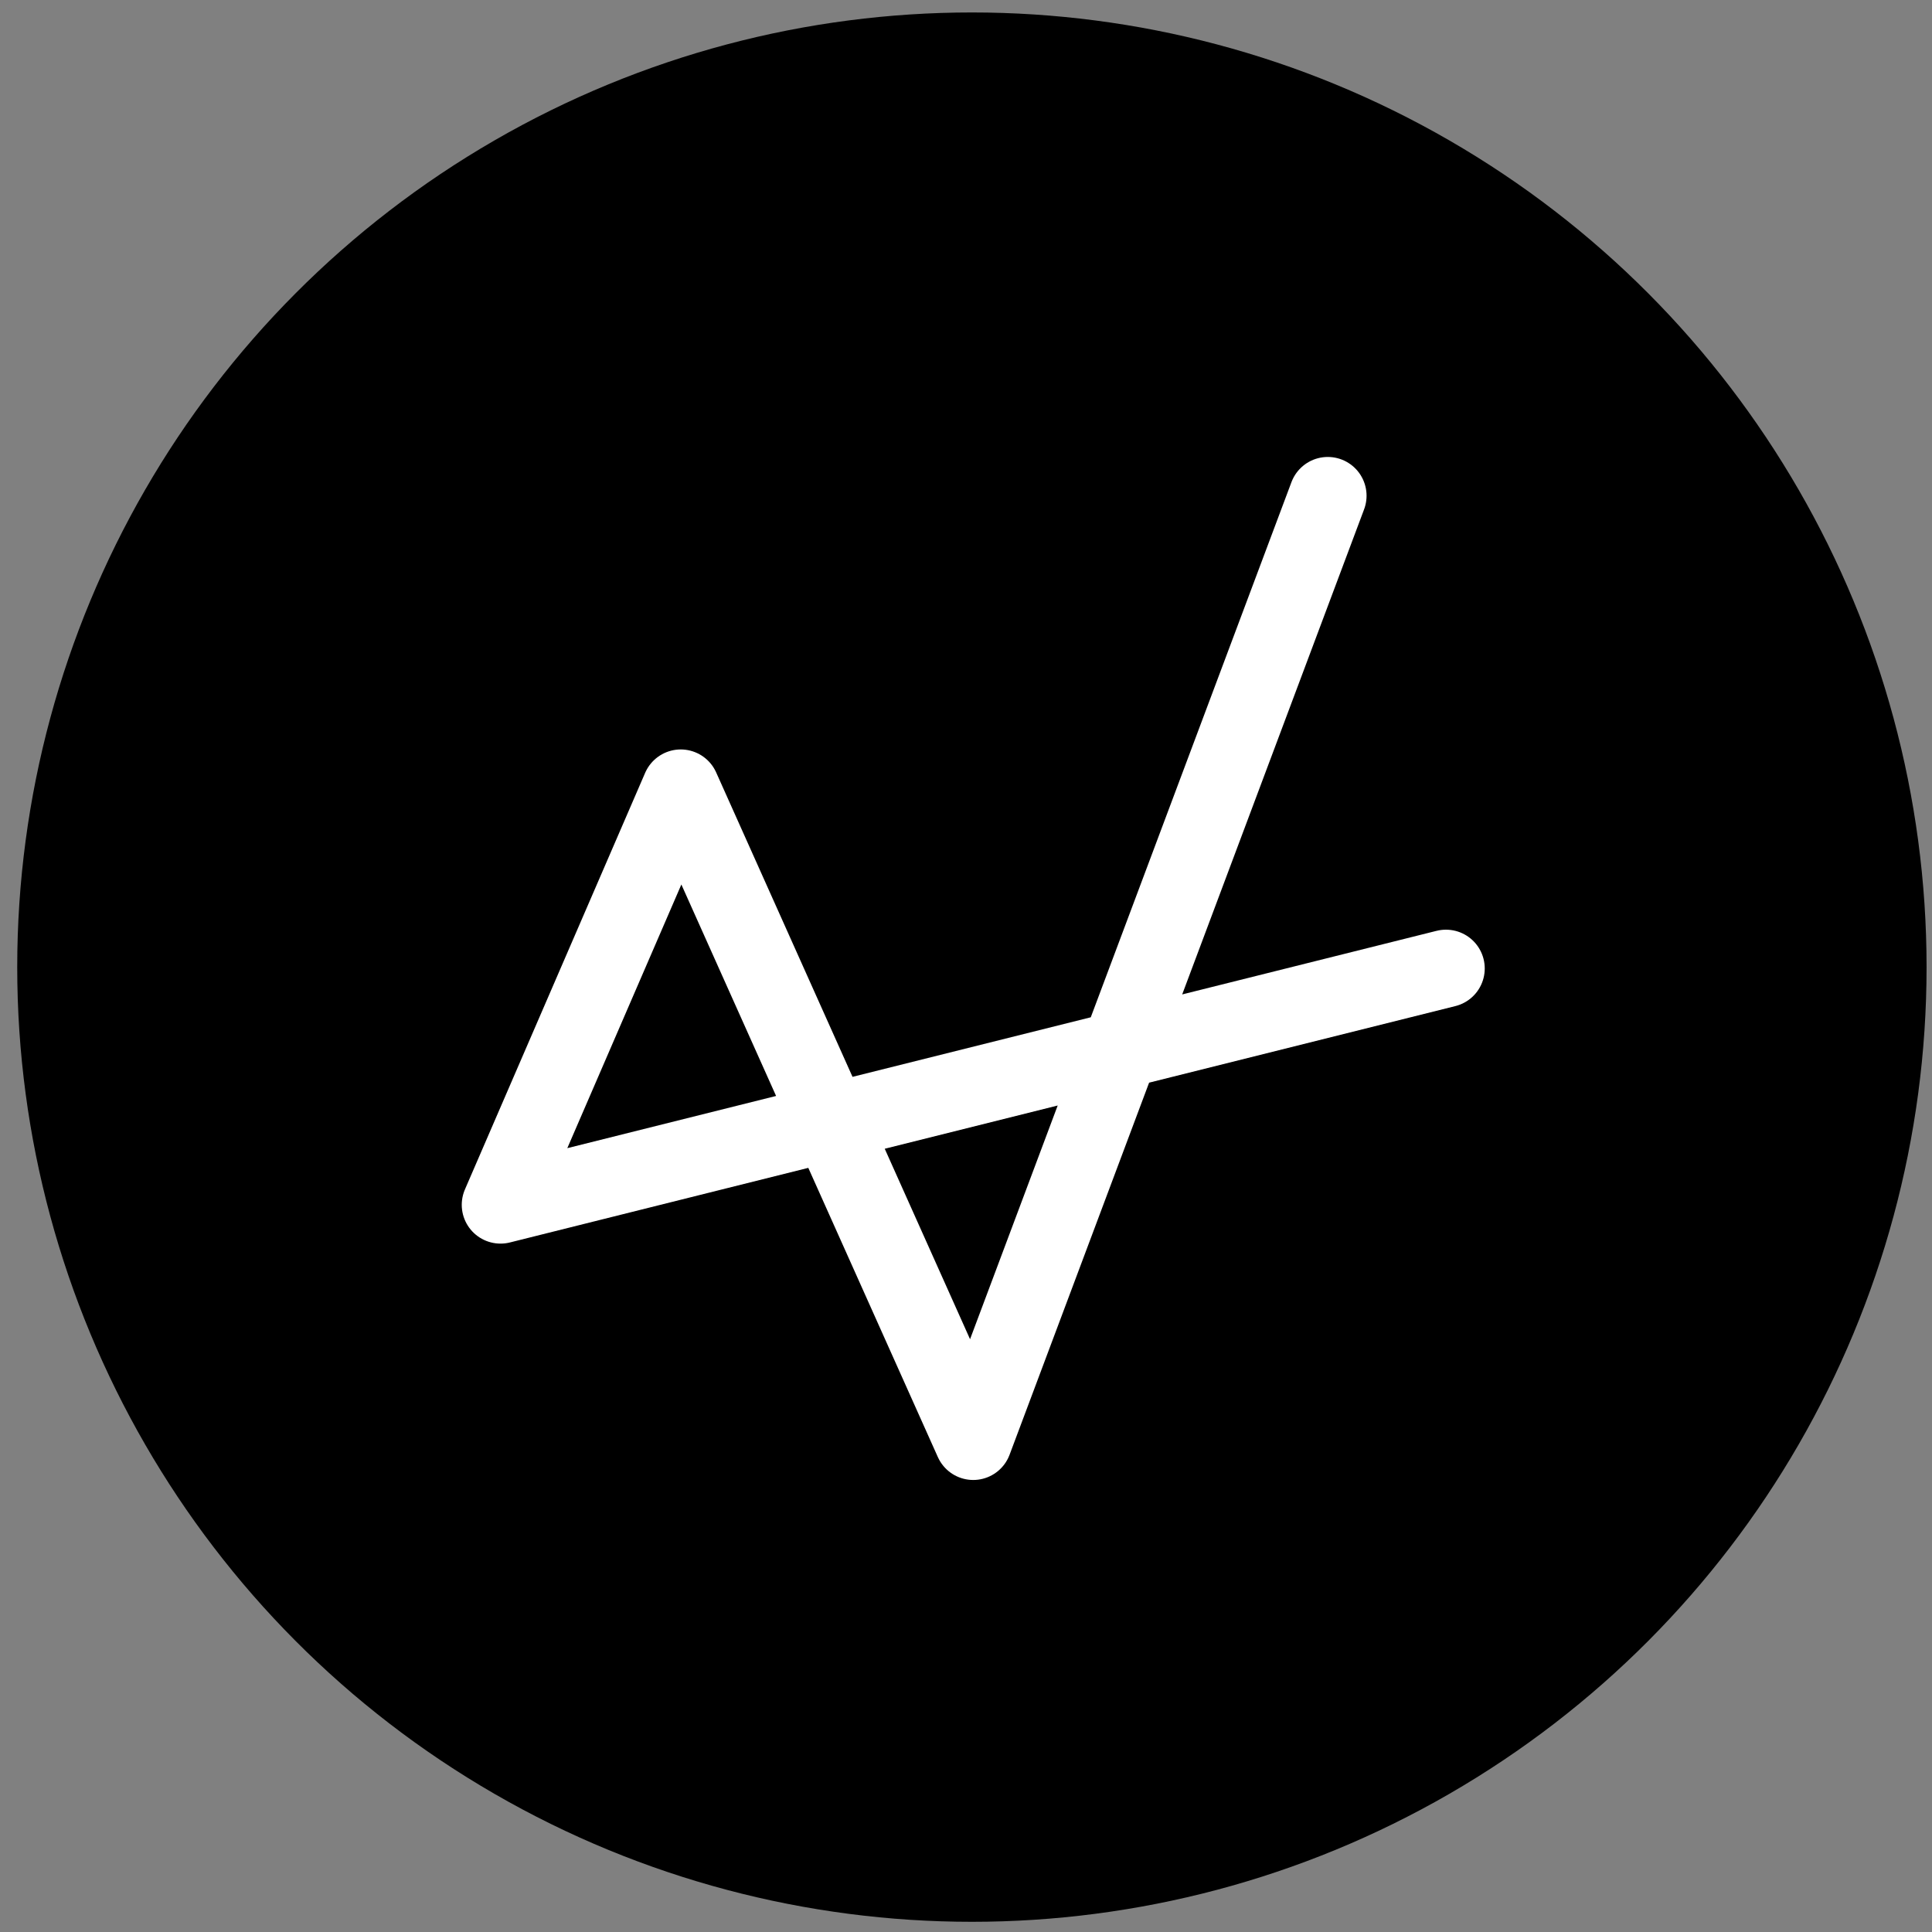
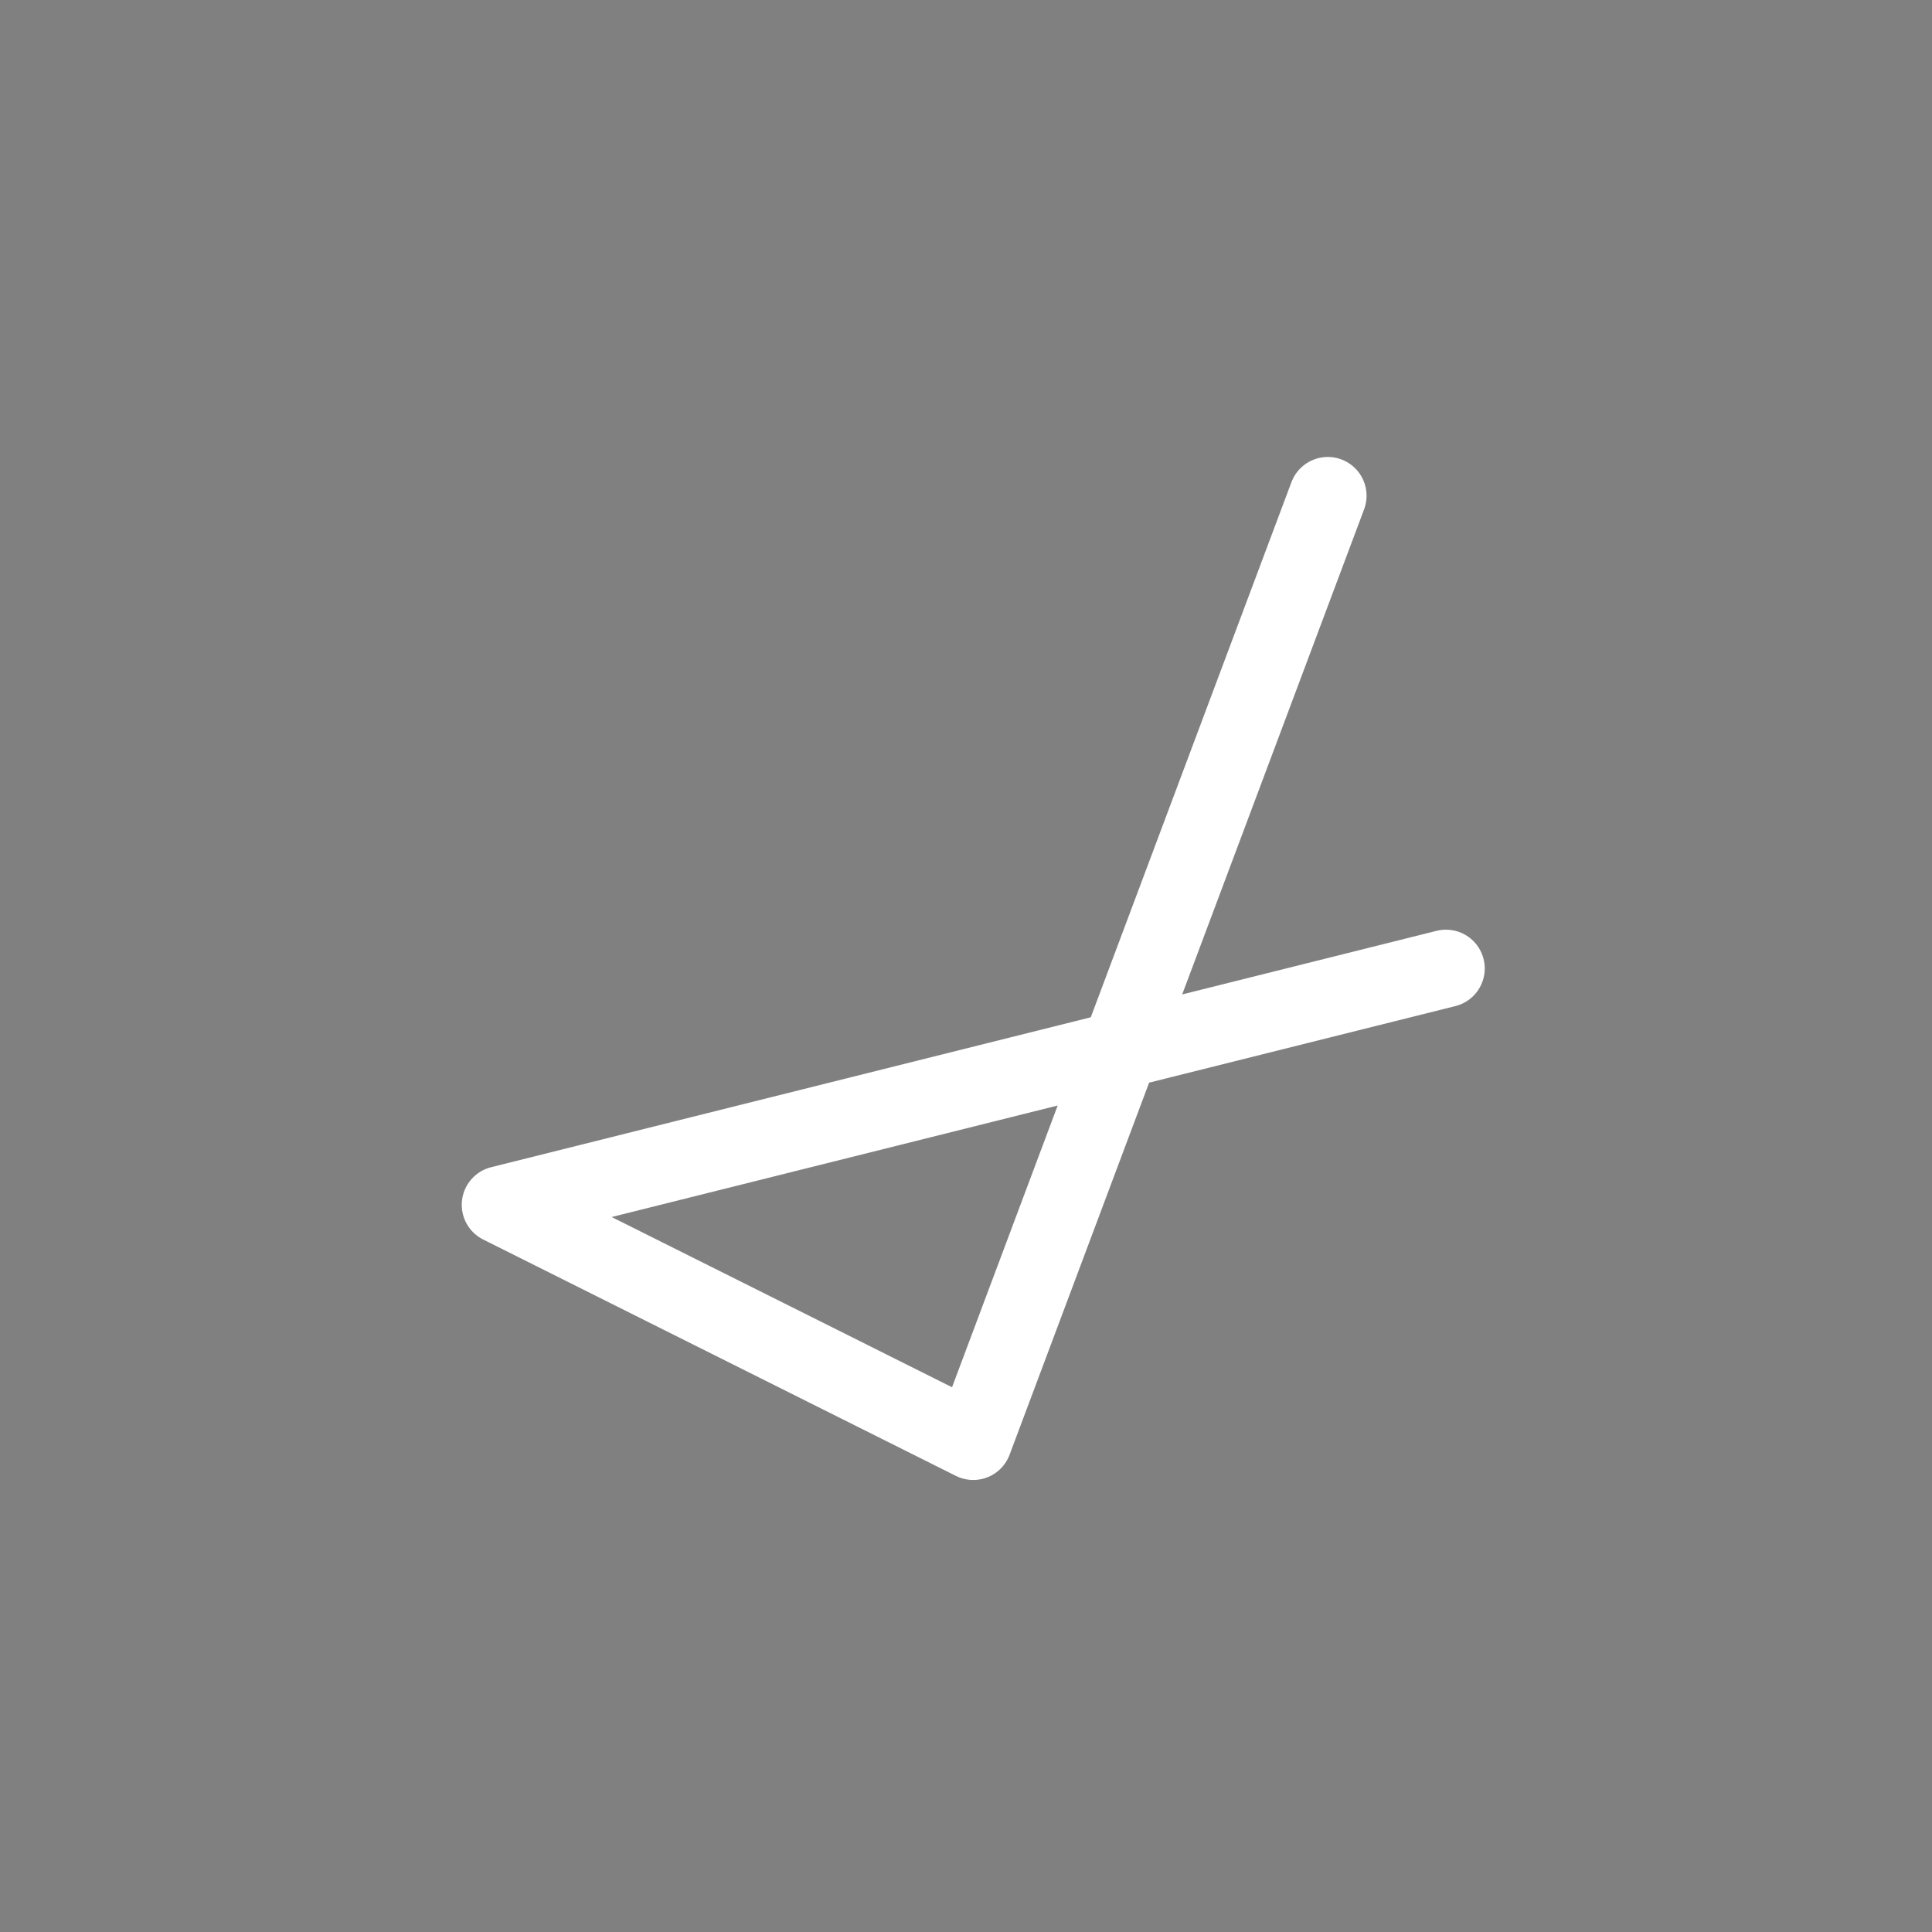
<svg xmlns="http://www.w3.org/2000/svg" width="94" height="94" viewBox="0 0 94 94" fill="none">
  <rect x="0" y="0" width="94" height="94" fill="#808080" stroke="none" />
-   <circle cx="47.287" cy="47.055" r="46.449" fill="black" />
-   <path d="M64.602 24.12L47.352 70.12L33.121 38.351L24.353 58.62L70.352 47.12" stroke="white" stroke-width="3.774" stroke-linecap="round" stroke-linejoin="round" />
+   <path d="M64.602 24.12L47.352 70.12L24.353 58.62L70.352 47.12" stroke="white" stroke-width="3.774" stroke-linecap="round" stroke-linejoin="round" />
</svg>